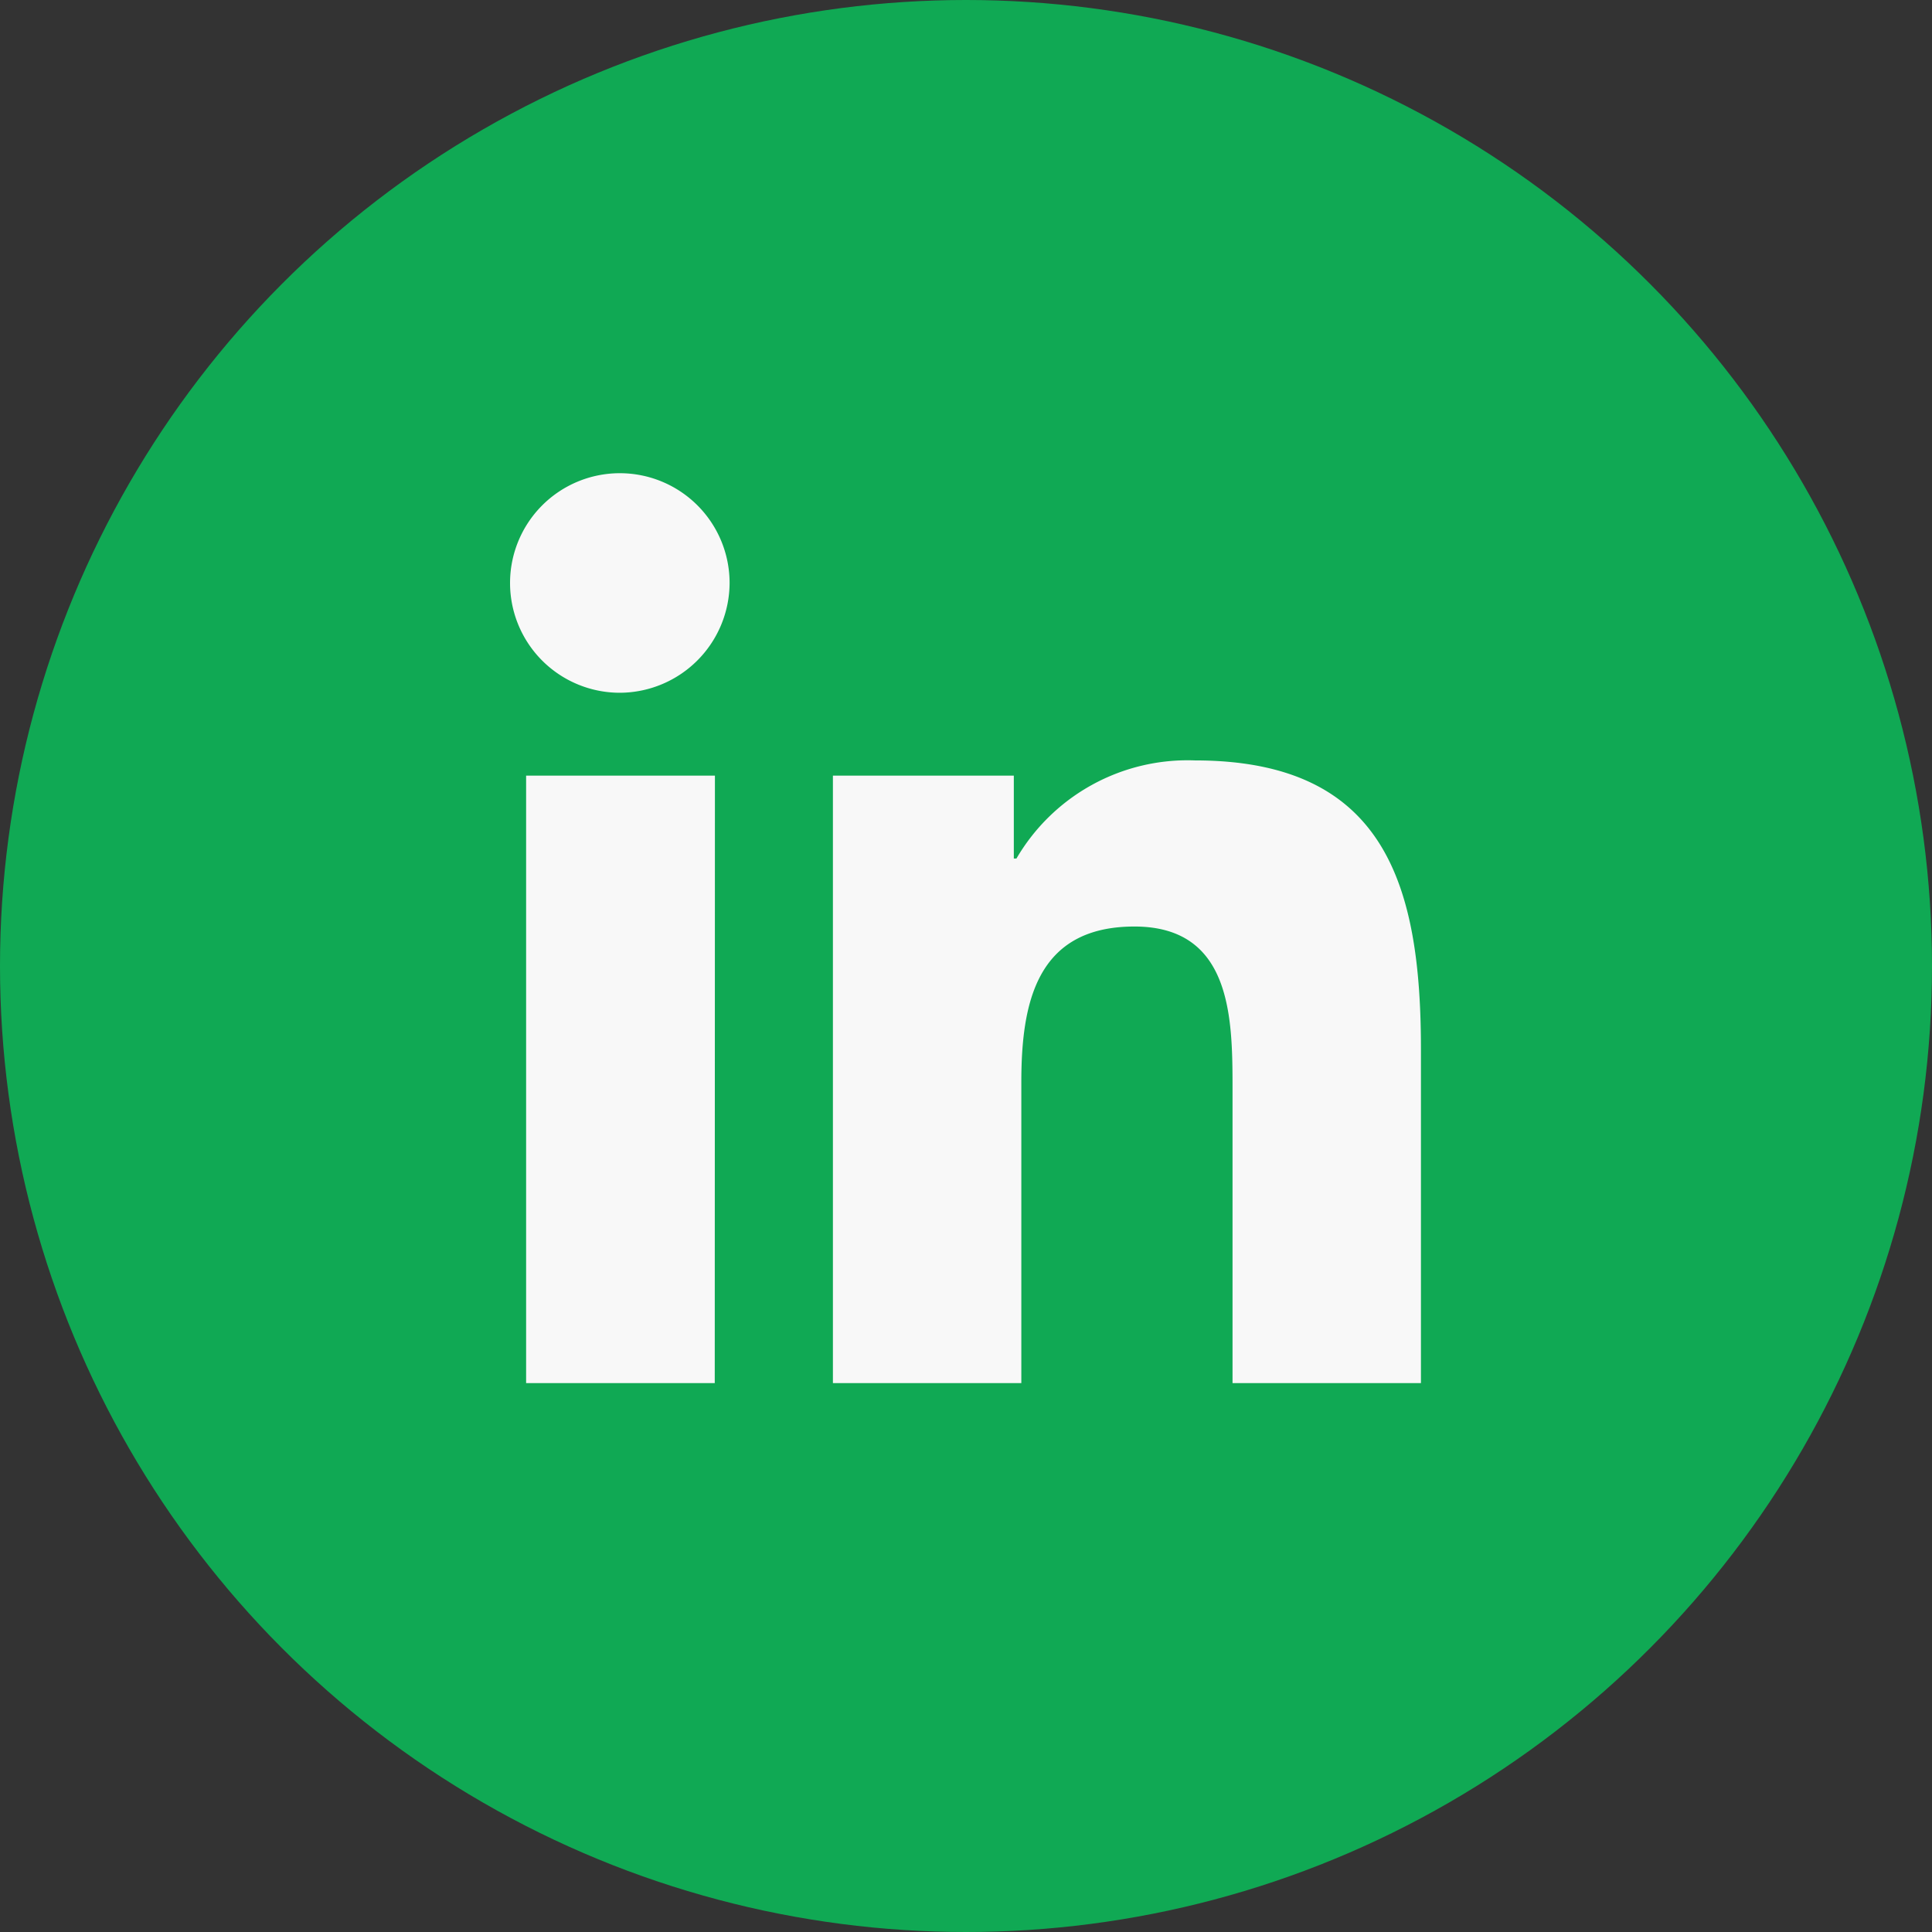
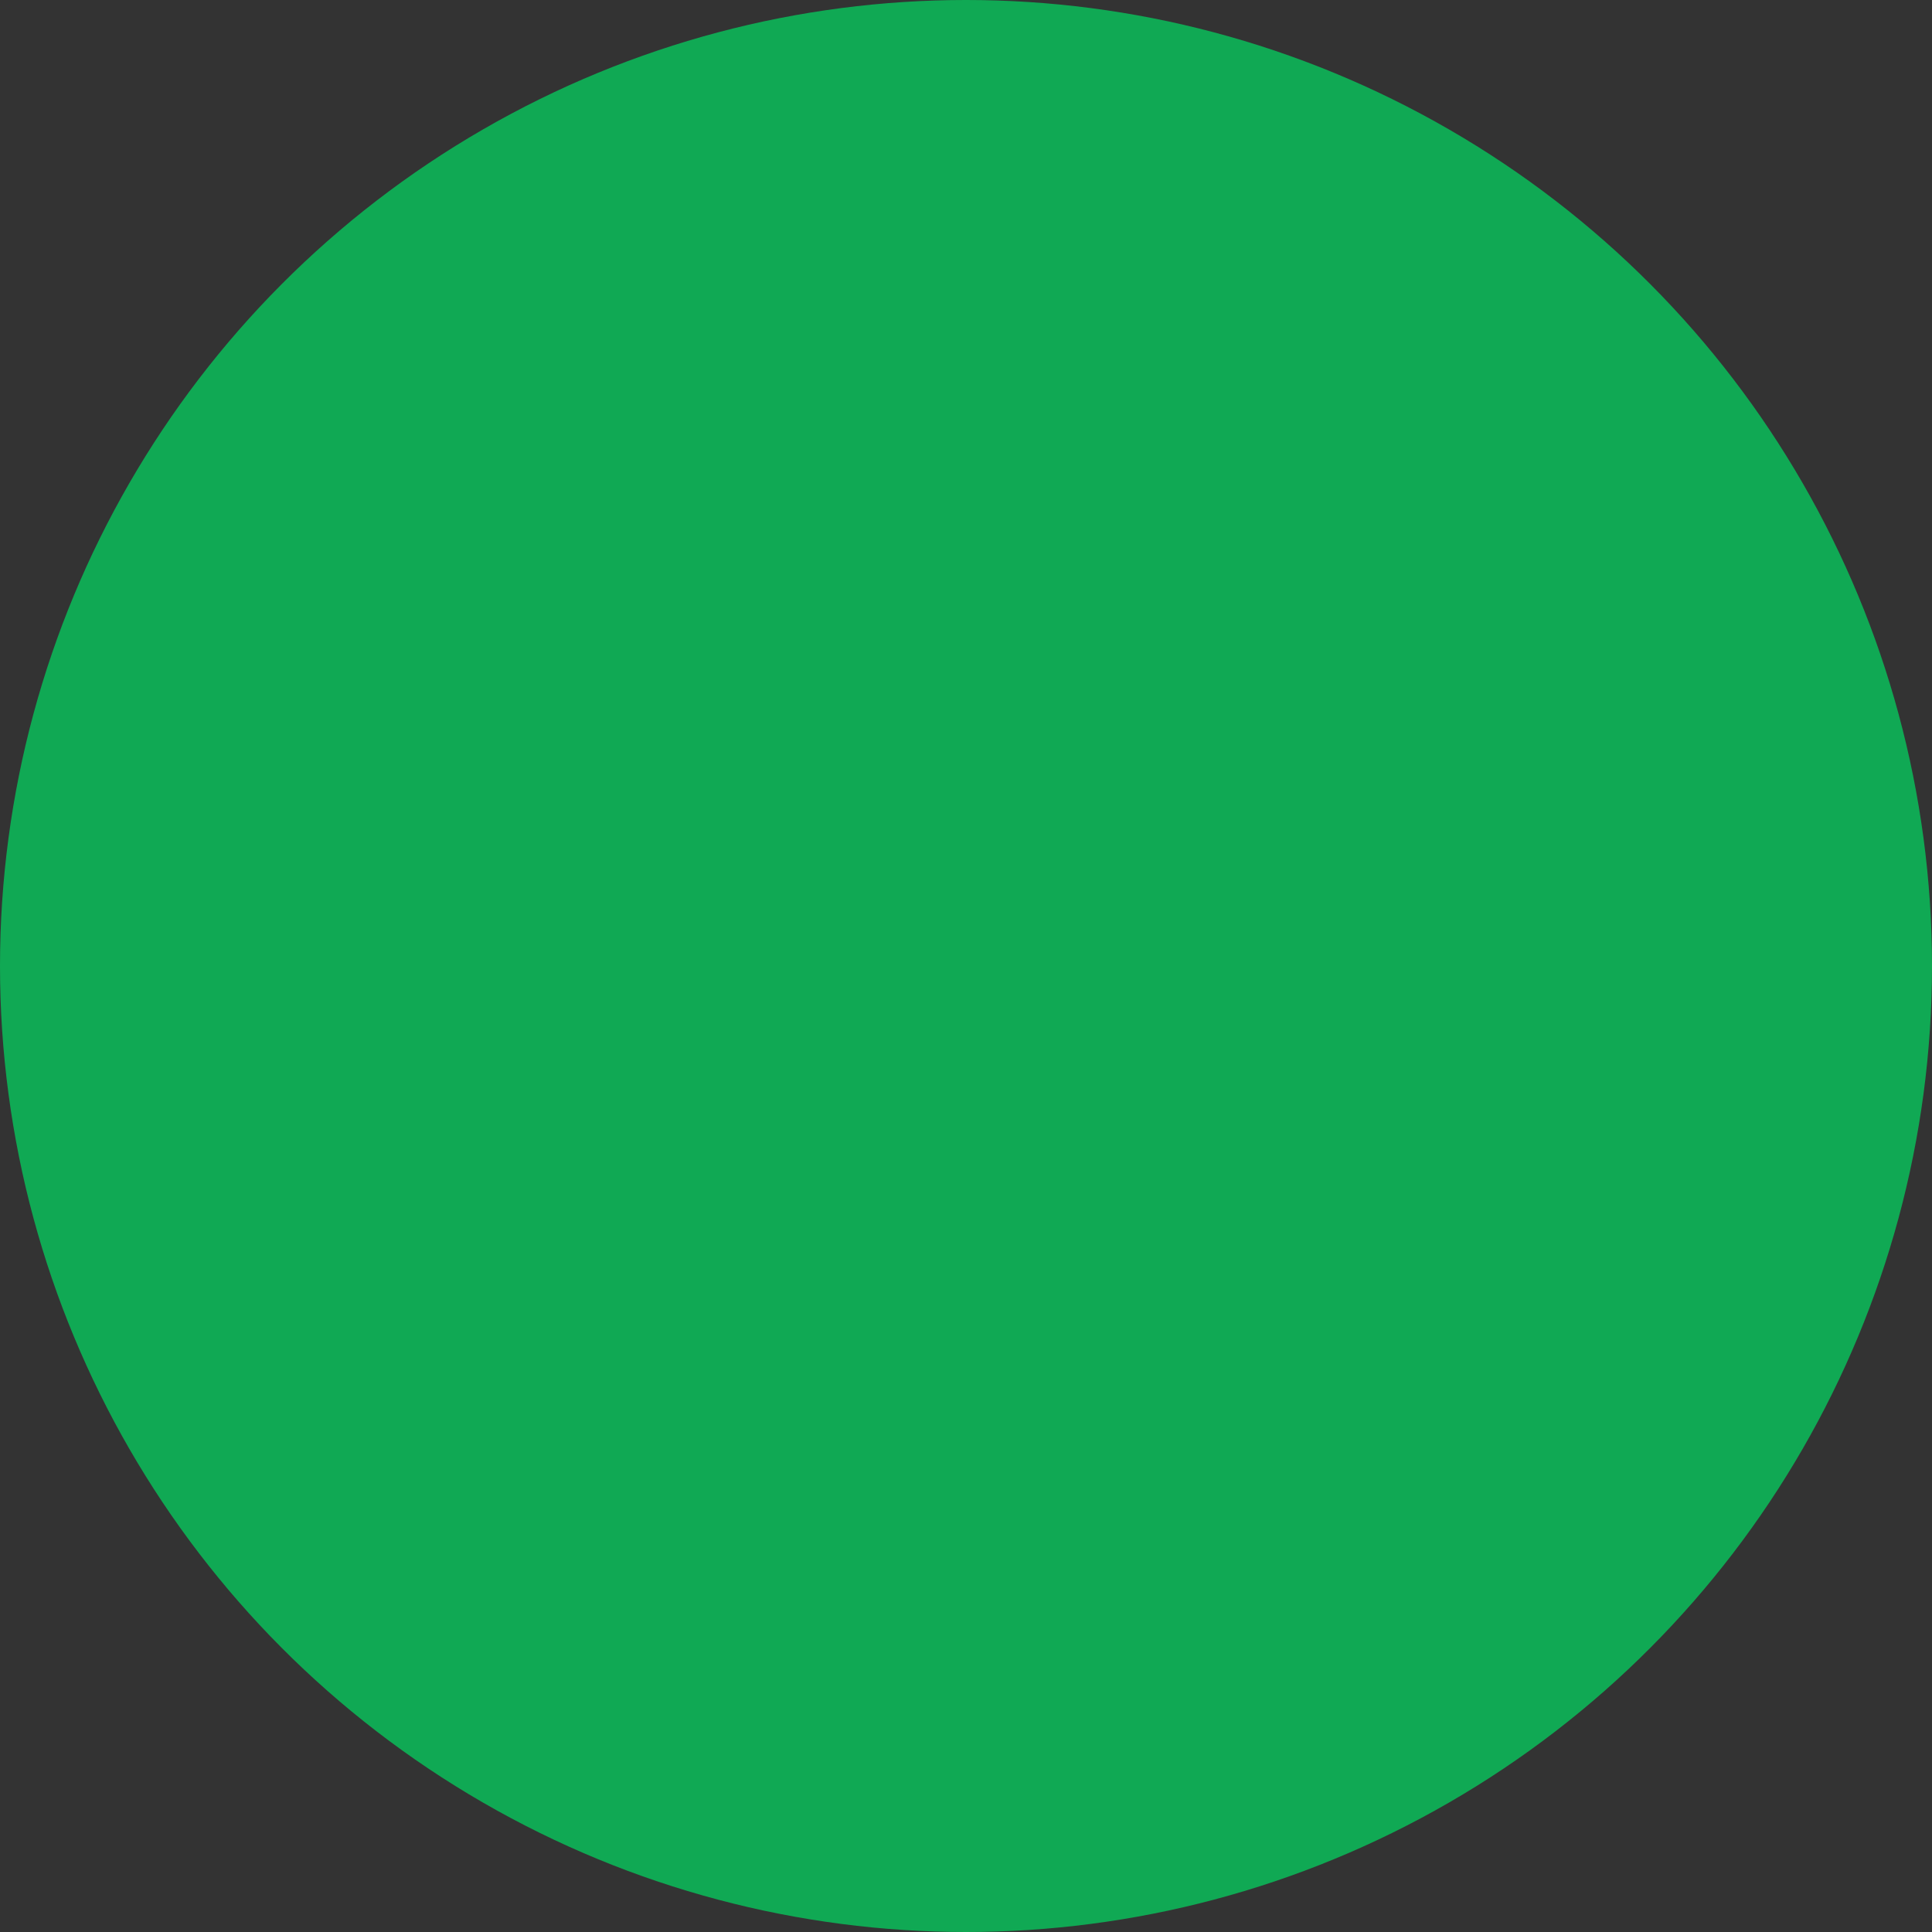
<svg xmlns="http://www.w3.org/2000/svg" width="44" height="44" viewBox="0 0 44 44">
  <rect x="0" y="0" width="44" height="44" fill="#333333" stroke="none" />
  <g id="Group_71" data-name="Group 71" transform="translate(-260 -5731)">
    <circle id="Ellipse_2" data-name="Ellipse 2" cx="22" cy="22" r="22" transform="translate(260 5731)" fill="#10a954" />
-     <path id="Icon_awesome-linkedin-in" data-name="Icon awesome-linkedin-in" d="M4.638,20.722H.342V6.887h4.3ZM2.488,5A2.5,2.5,0,1,1,4.976,2.489,2.509,2.509,0,0,1,2.488,5ZM20.717,20.722H16.43V13.987c0-1.605-.032-3.663-2.234-3.663-2.234,0-2.576,1.744-2.576,3.548v6.85H7.329V6.887h4.12V8.775h.06a4.514,4.514,0,0,1,4.065-2.234c4.348,0,5.147,2.863,5.147,6.582v7.6Z" transform="translate(271.64 5741.777)" fill="#f8f8f8" />
  </g>
</svg>